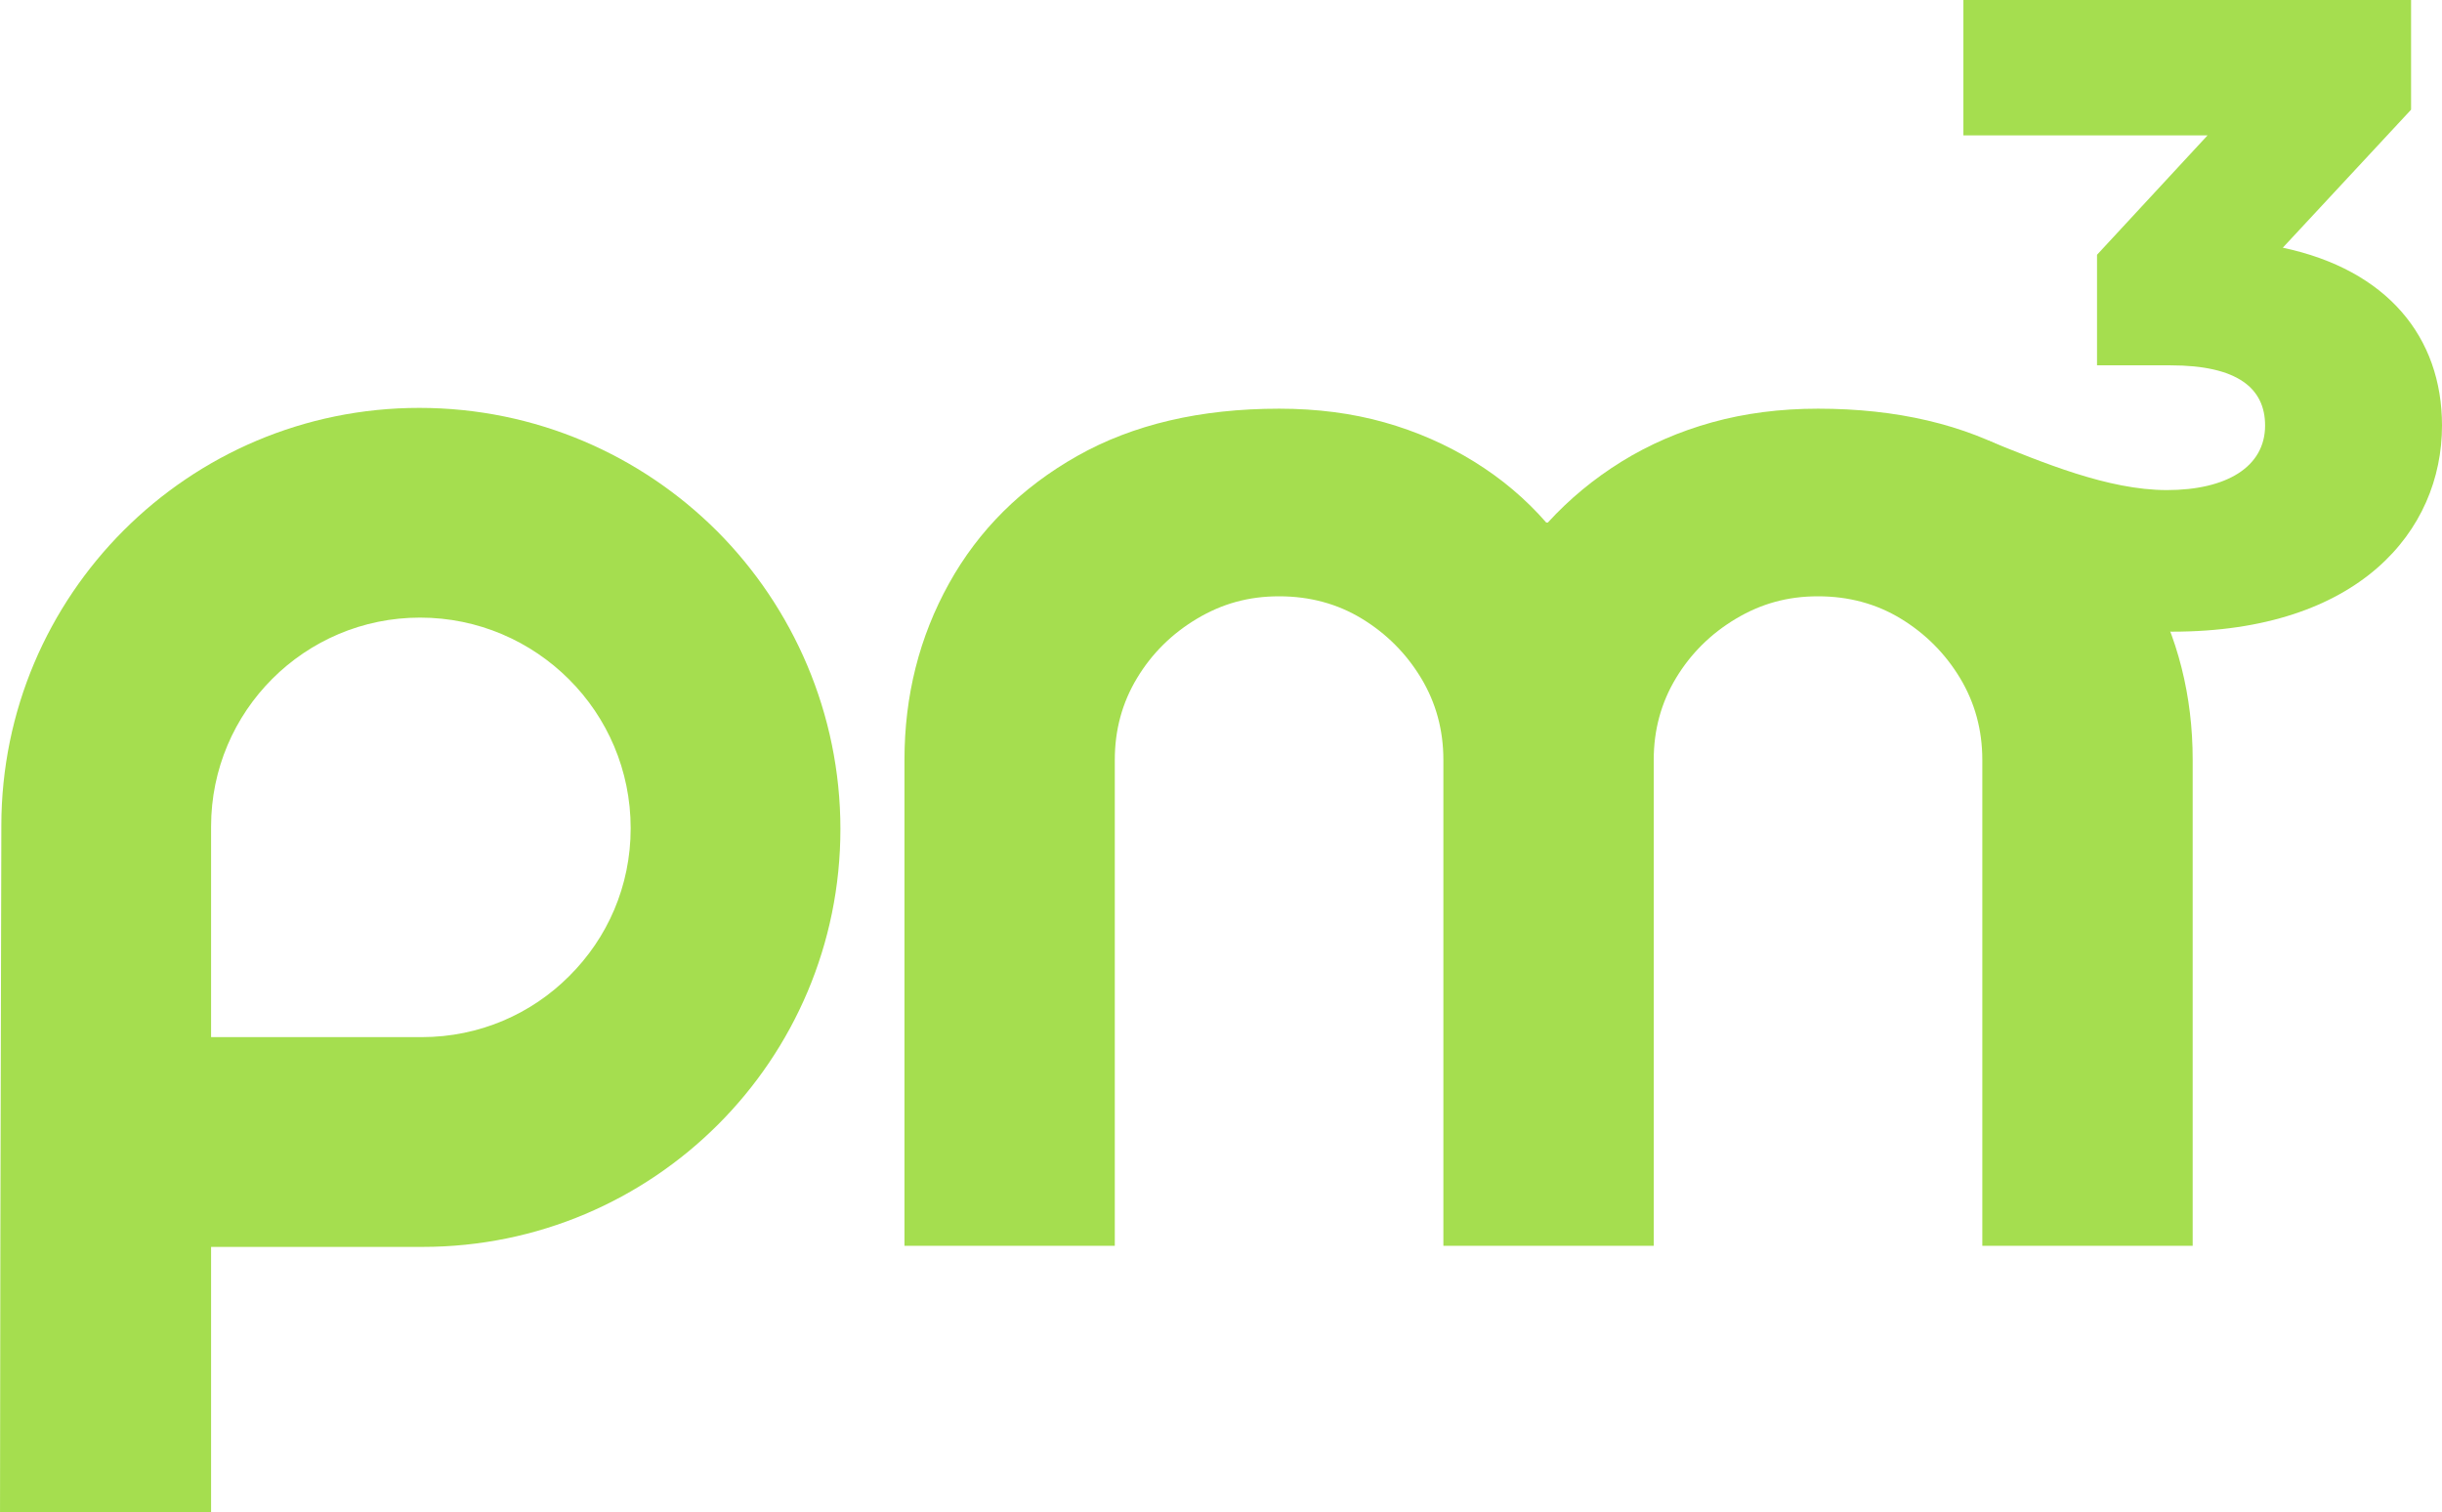
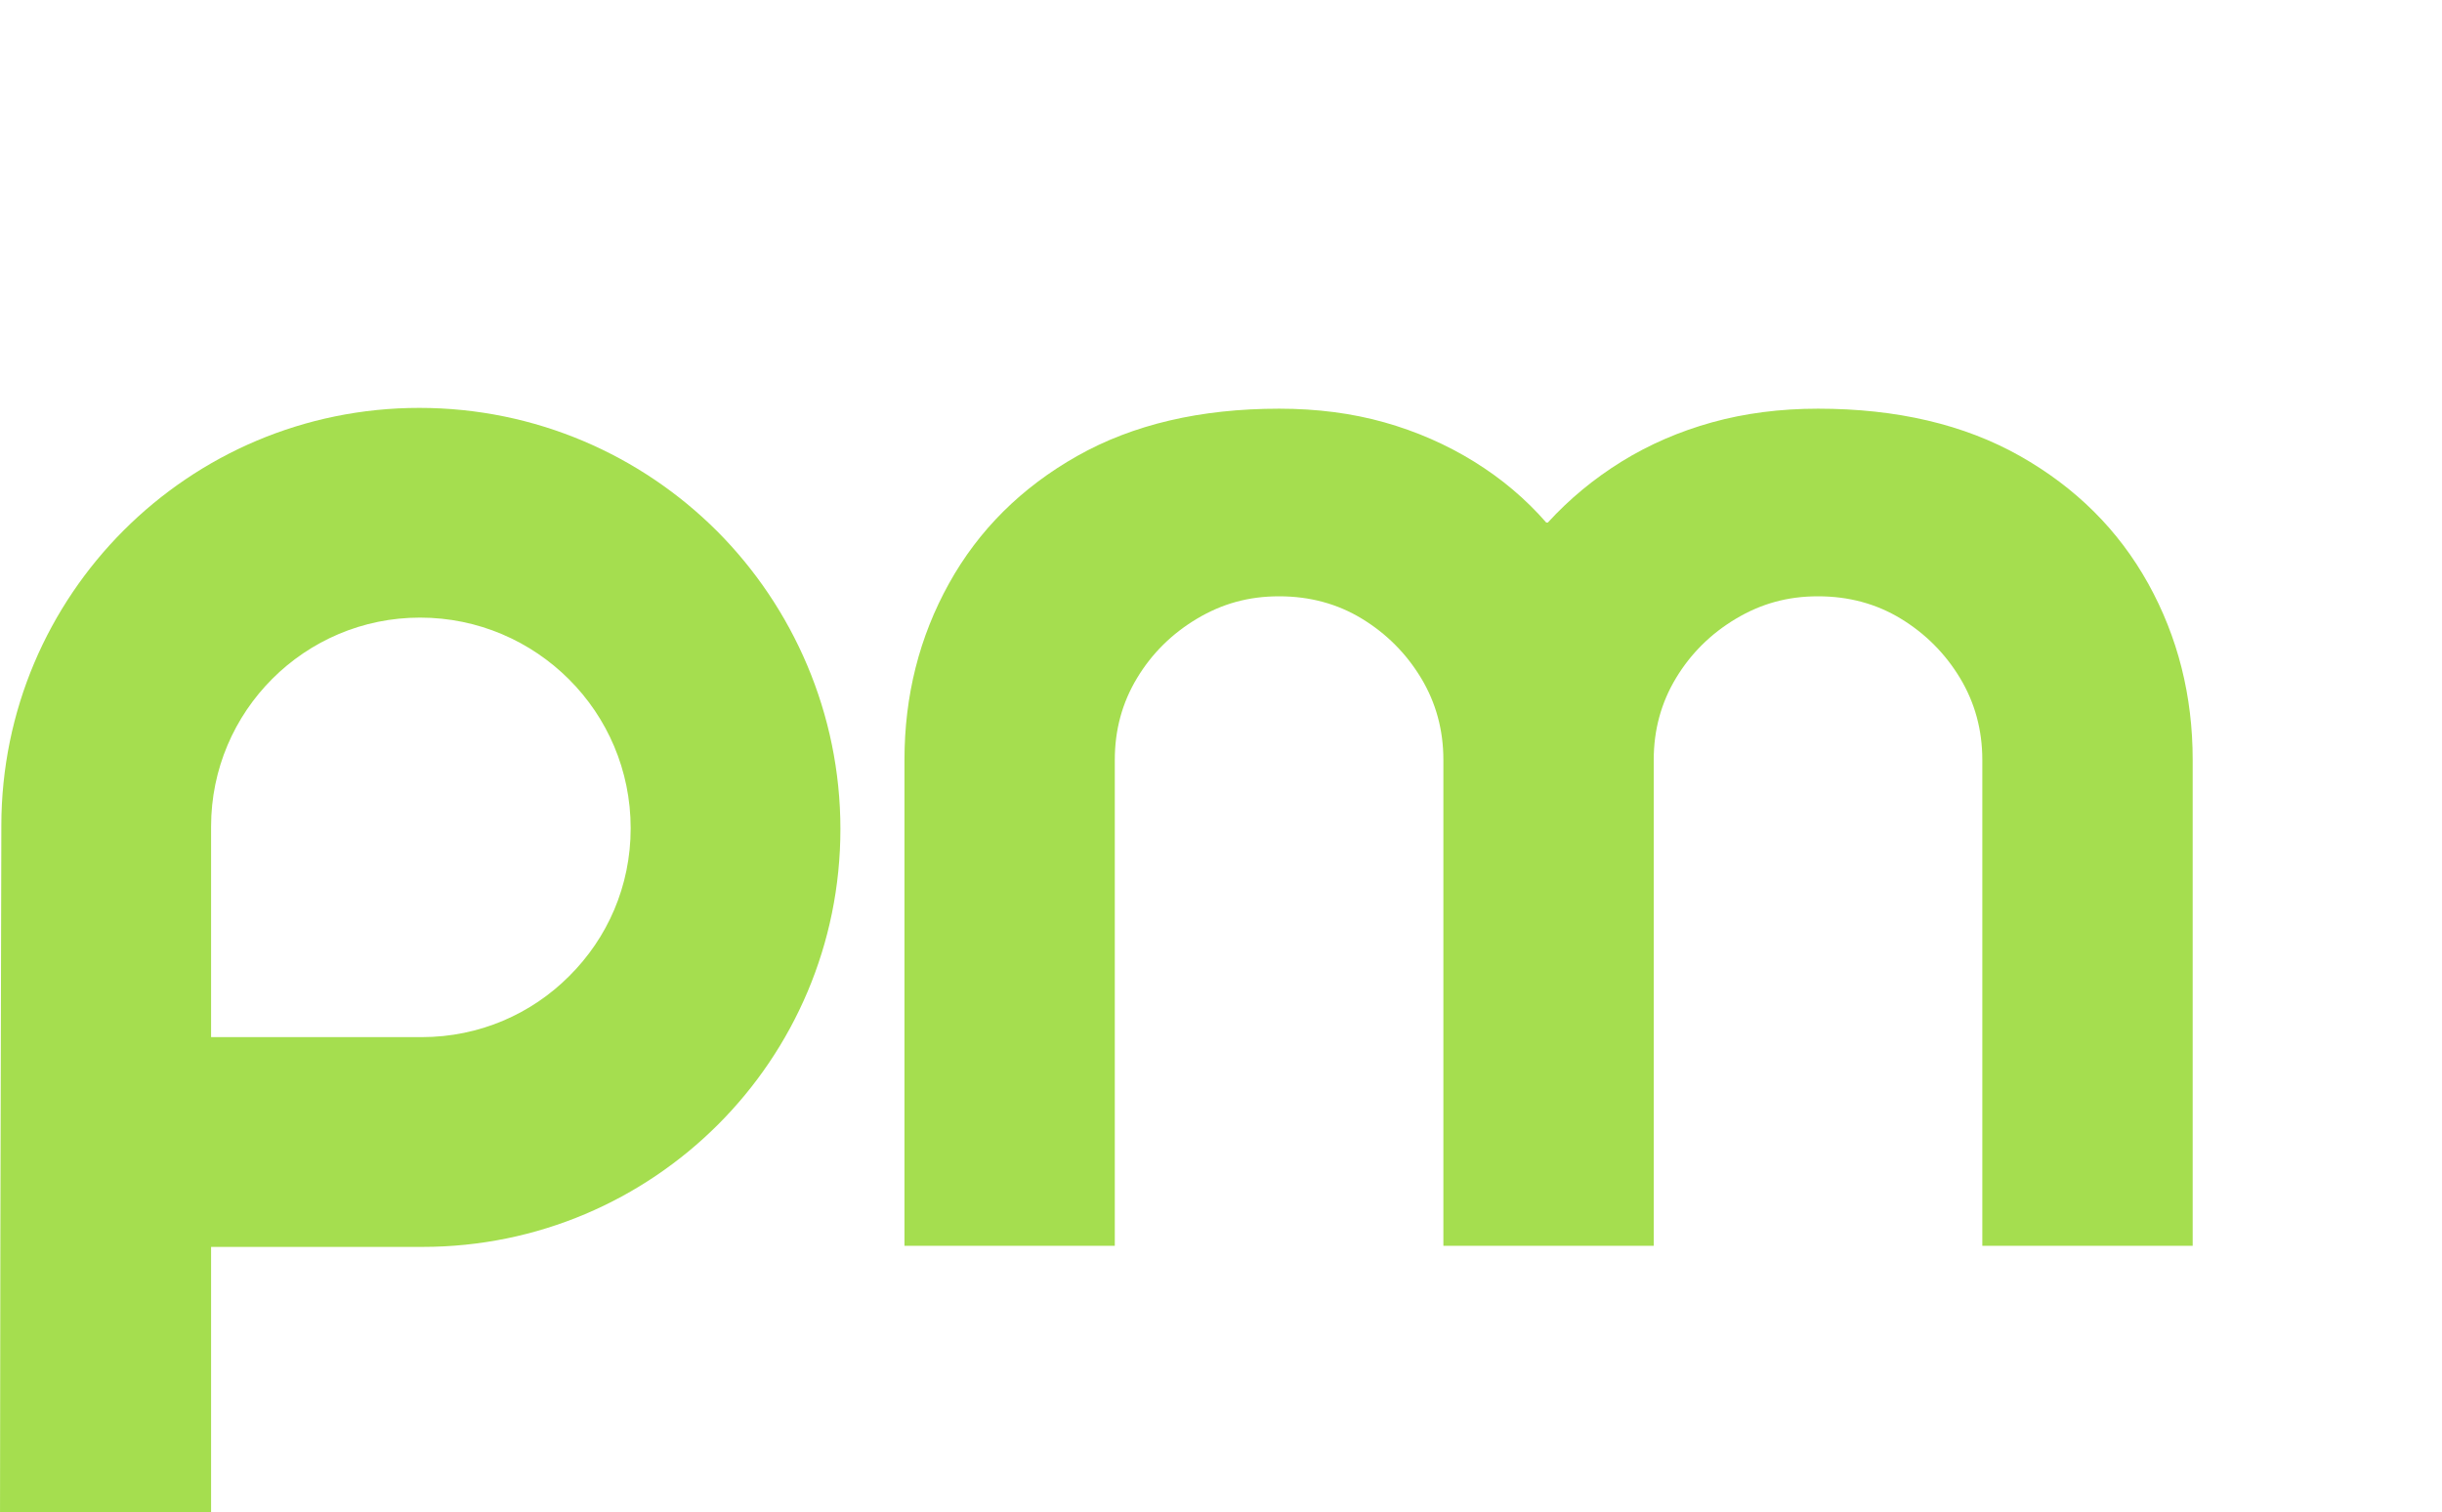
<svg xmlns="http://www.w3.org/2000/svg" id="Layer_1" viewBox="0 0 1270.77 787.08">
  <defs>
    <style>.cls-1{fill:#a5de4f;}</style>
  </defs>
  <path class="cls-1" d="M470.67,648.33v-252.88c0-33.38,7.72-63.98,23.17-91.8,15.44-27.82,37.68-49.93,66.72-66.35,29.03-16.4,64.05-24.62,105.07-24.62,19.7,0,37.95,2.37,54.73,7.1,16.78,4.73,32.36,11.56,46.74,20.45,14.38,8.91,26.89,19.48,37.55,31.72h.8c11.19-12.23,23.97-22.81,38.35-31.72,14.38-8.89,30.09-15.71,47.14-20.45,17.04-4.72,35.42-7.1,55.13-7.1,41.01,0,76.03,8.22,105.07,24.62,29.03,16.42,51.26,38.53,66.72,66.35,15.45,27.83,23.17,58.42,23.17,91.8v252.88h-109.47v-252.88c0-15.57-3.87-29.76-11.58-42.57-7.73-12.79-17.98-23.08-30.76-30.88-12.78-7.79-27.17-11.68-43.15-11.68s-29.7,3.9-42.75,11.68c-13.06,7.8-23.45,18.09-31.16,30.88-7.73,12.81-11.59,26.99-11.59,42.57v252.88h-109.46v-252.88c0-15.57-3.87-29.76-11.59-42.57-7.73-12.79-17.98-23.08-30.76-30.88-12.78-7.79-27.17-11.68-43.15-11.68s-29.7,3.9-42.75,11.68c-13.06,7.8-23.45,18.09-31.16,30.88-7.73,12.81-11.58,26.99-11.58,42.57v252.88h-109.47Z" />
-   <path class="cls-1" d="M1187.93,128.9l66.75-71.82V0h-232.97v70.44h127.07l-57.53,62.15v57.53h38.19c35.01,0,49.27,11.98,49.27,31.32,0,21.65-20.27,33.6-51.1,33.6s-64.83-14.49-93.02-25.76l-29.46,67.68c33.15,20.72,80.59,31.77,125.24,31.77,97.14,0,140.4-52.49,140.4-107.28,0-46.03-28.53-81.04-82.84-92.54Z" />
  <path class="cls-1" d="M373.15,276.41c-39.67-39.61-94.45-64.14-154.95-64.14C98.07,212.27.7,309.65.7,429.75l-.5,212.6-.19,144.73h109.83v-138.18h110.01c60.05,0,114.41-24.3,153.82-63.69,39.36-39.36,63.66-93.74,63.66-153.79s-24.56-115.28-64.17-155ZM296.3,507.87c-19.62,19.73-46.77,31.86-76.85,31.86h-109.61v-109.58c0-60.02,48.69-108.74,108.74-108.74,30.31,0,57.68,12.32,77.5,32.11,19.88,19.82,32.11,47.28,32.11,77.5s-12.15,57.2-31.89,76.85Z" />
</svg>